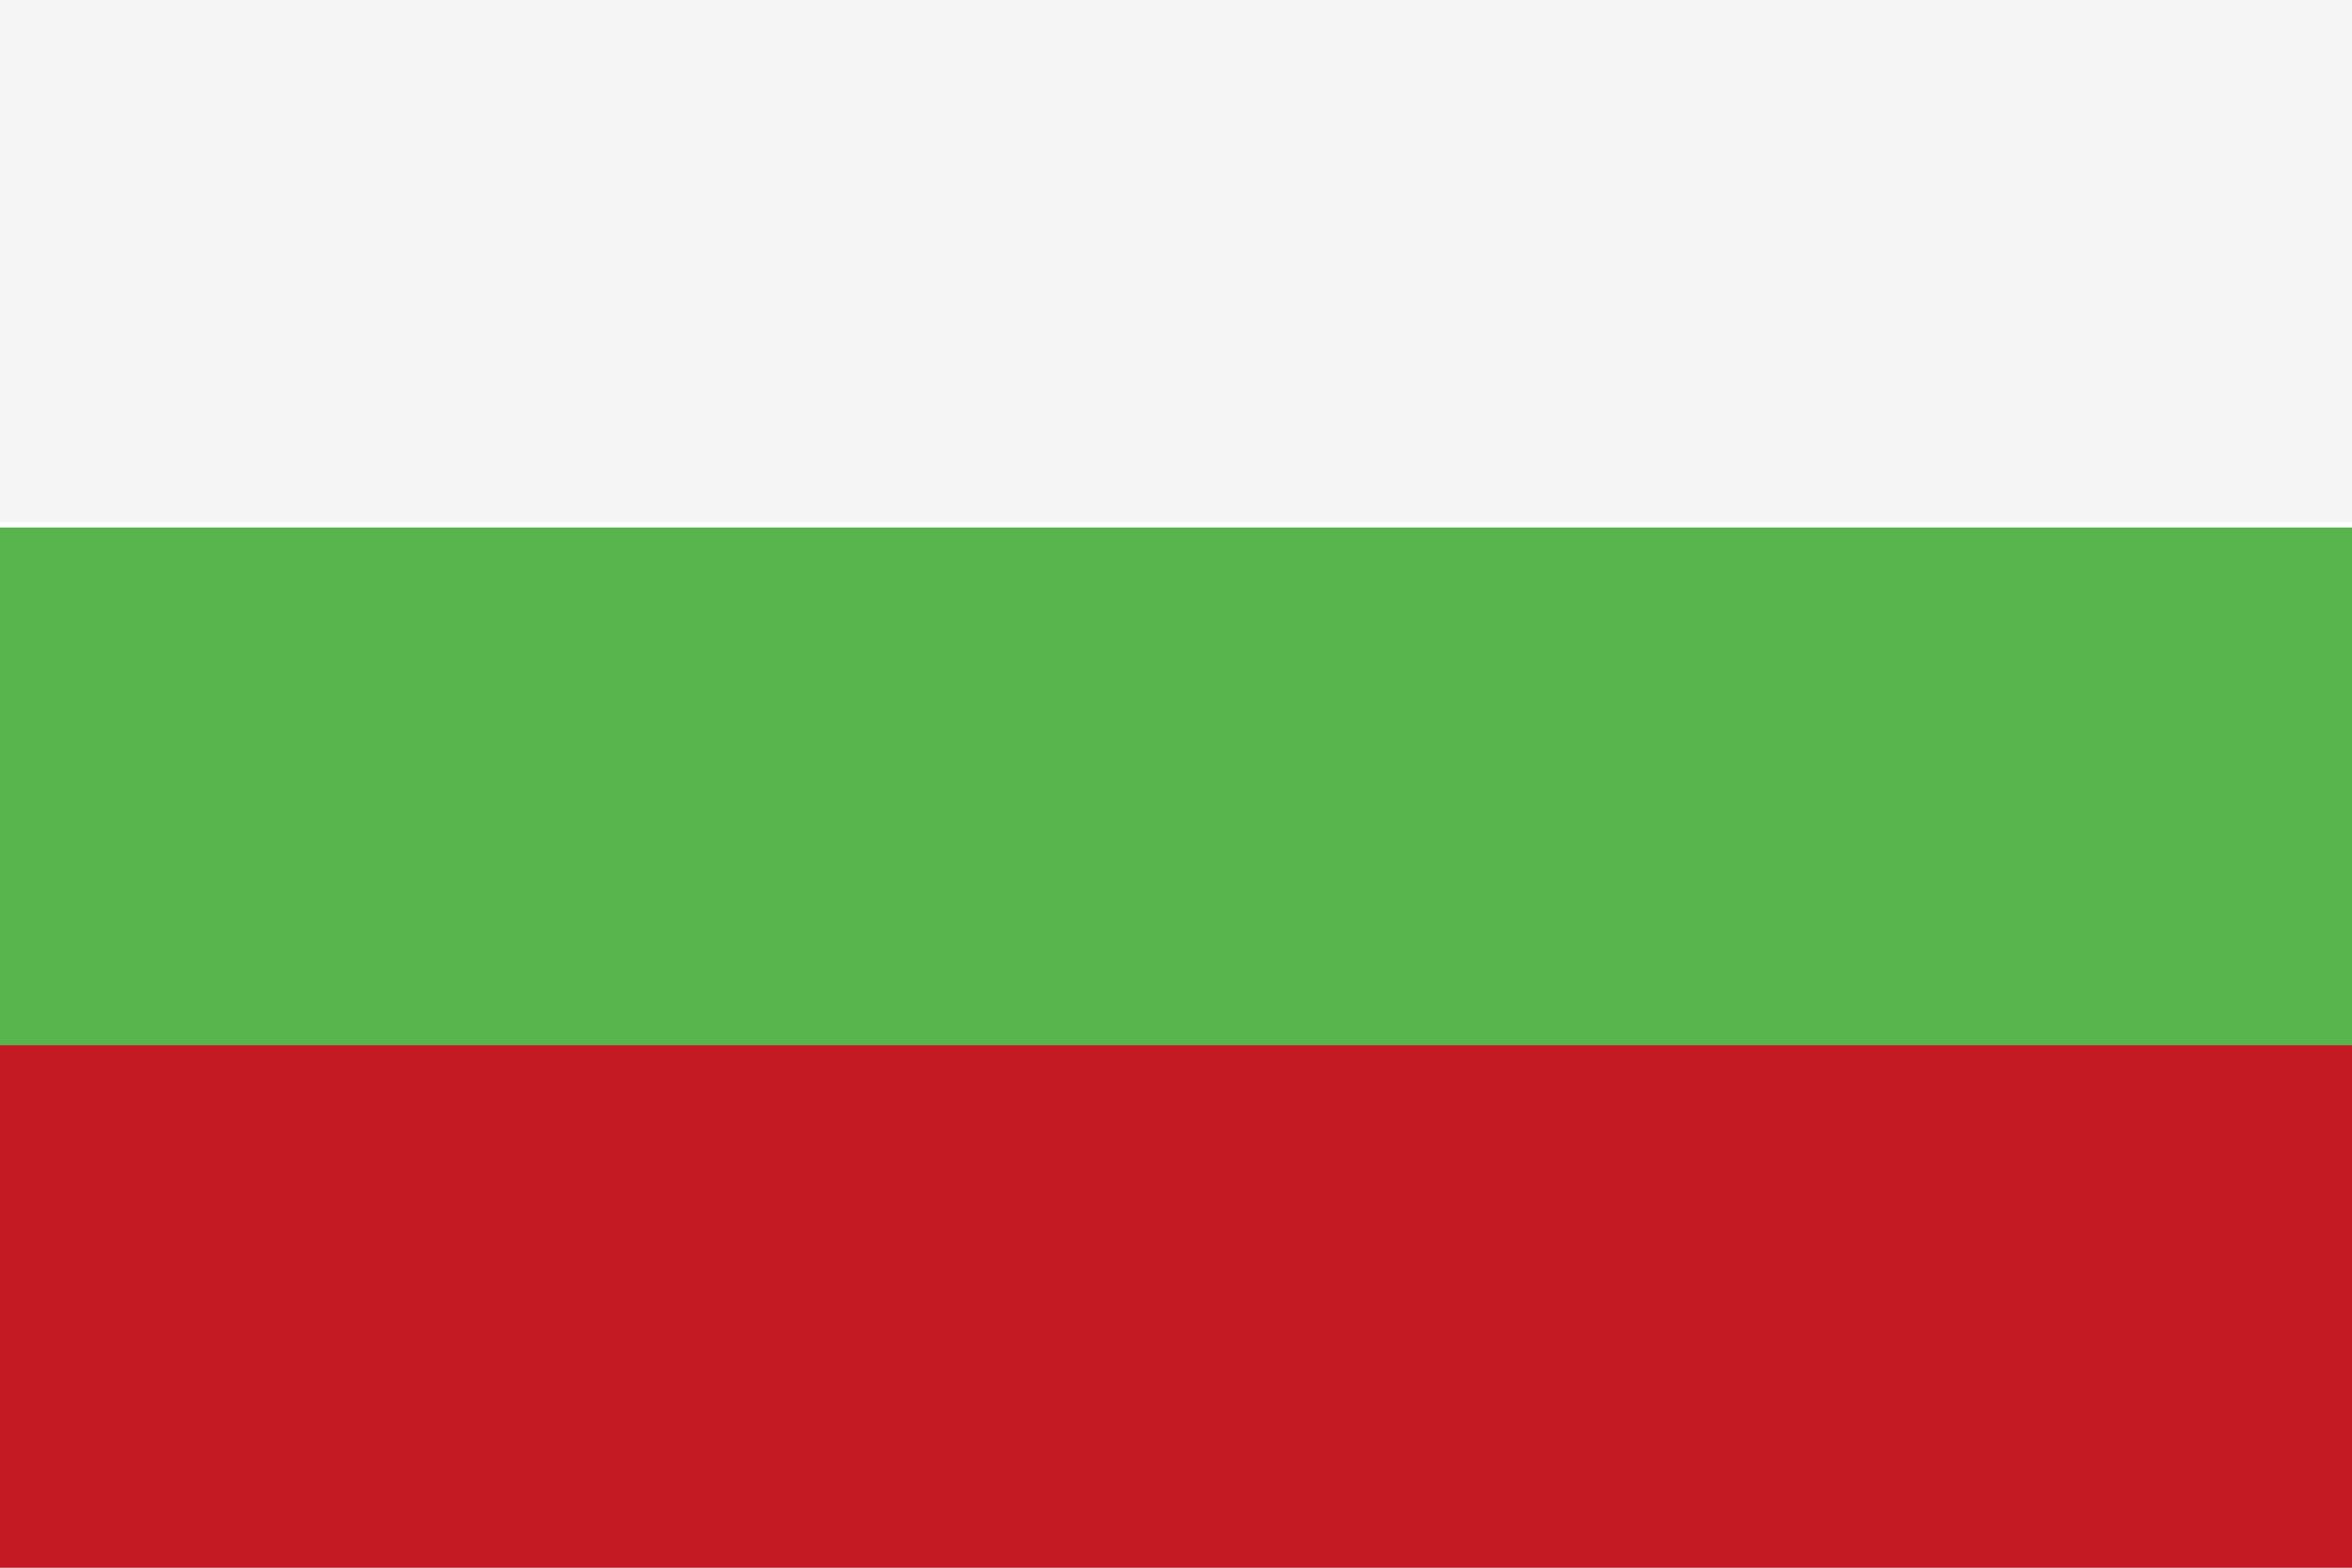
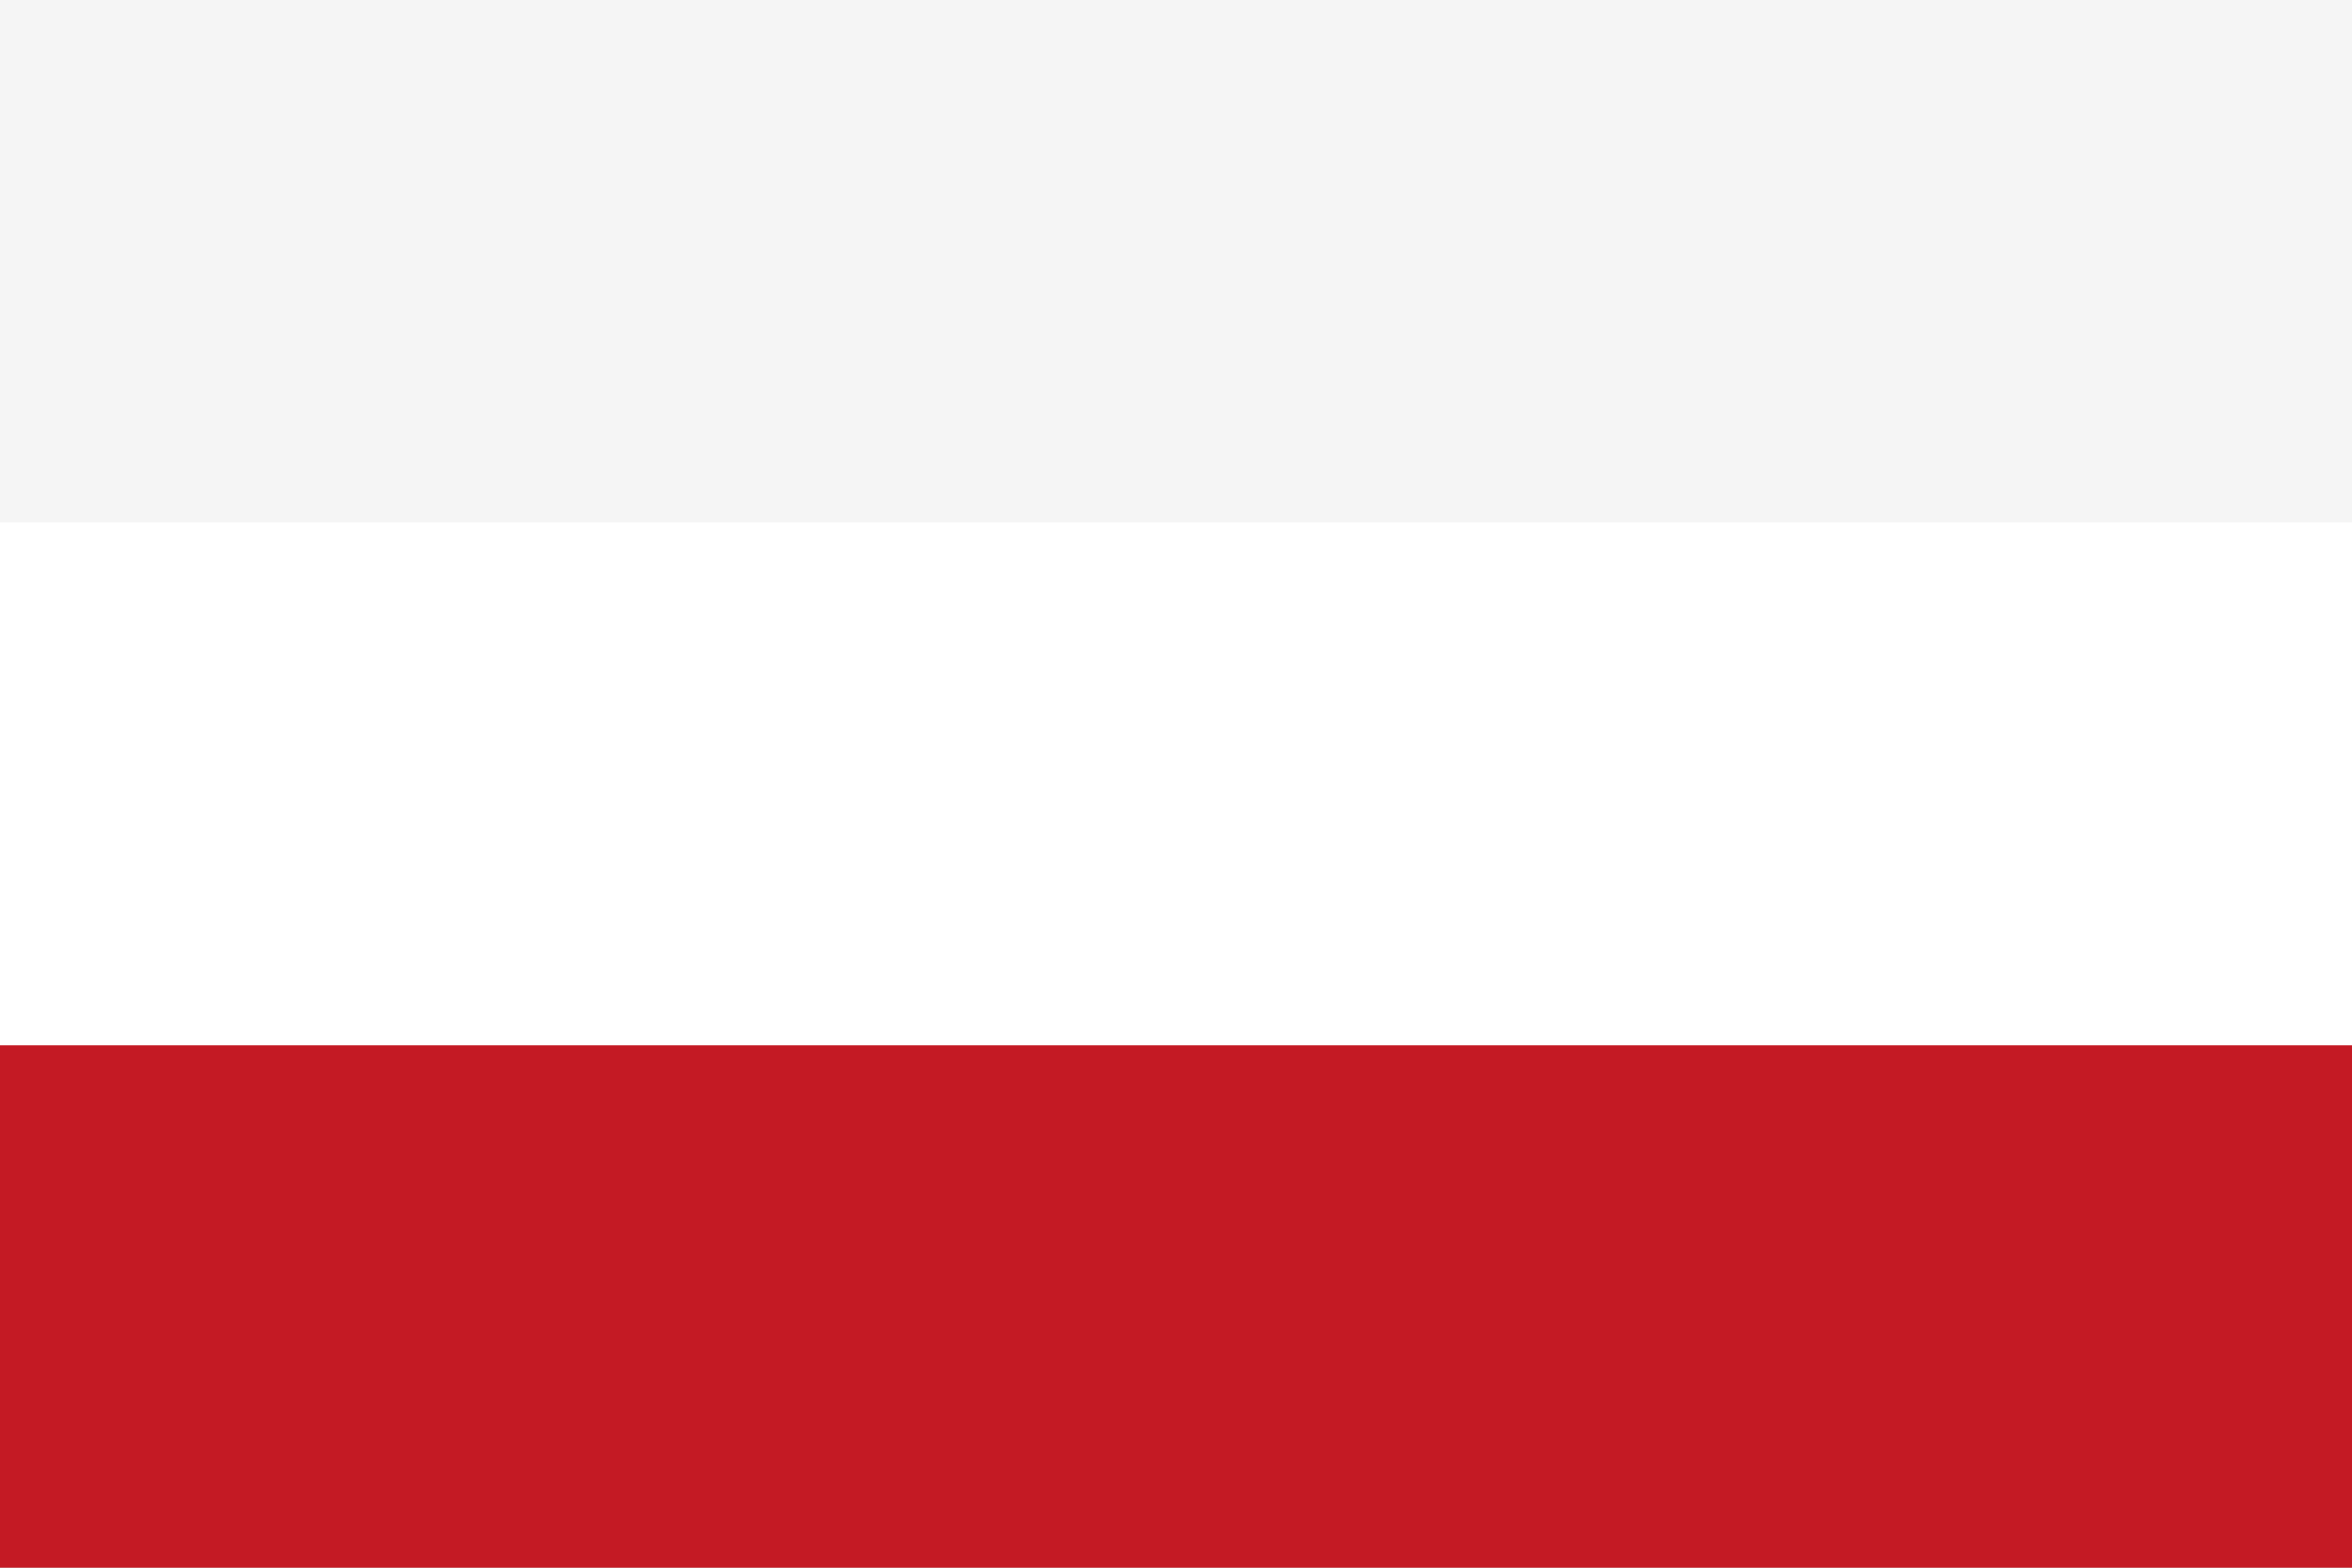
<svg xmlns="http://www.w3.org/2000/svg" width="12" height="8" fill="none" viewBox="0 0 12 8" class="ef-svg ef-flag">
  <rect x="0" y="0" width="12" height="8" fill="#333333" stroke="none" />
  <g clip-path="url(#flag-bg-3-2_svg__a)">
    <path fill="#fff" d="M0 0h12v8H0z" />
    <path fill="#F5F5F5" fill-rule="evenodd" d="M0 2.666h12V0H0v2.666Z" clip-rule="evenodd" />
-     <path fill="#58B44D" fill-rule="evenodd" d="M0 5.36h12V2.692H0v2.666Z" clip-rule="evenodd" />
    <path fill="#C41A24" fill-rule="evenodd" d="M0 8h12V5.334H0V8Z" clip-rule="evenodd" />
  </g>
  <defs>
    <clipPath id="flag-bg-3-2_svg__a">
      <path fill="#fff" d="M0 0h12v8H0z" />
    </clipPath>
  </defs>
</svg>